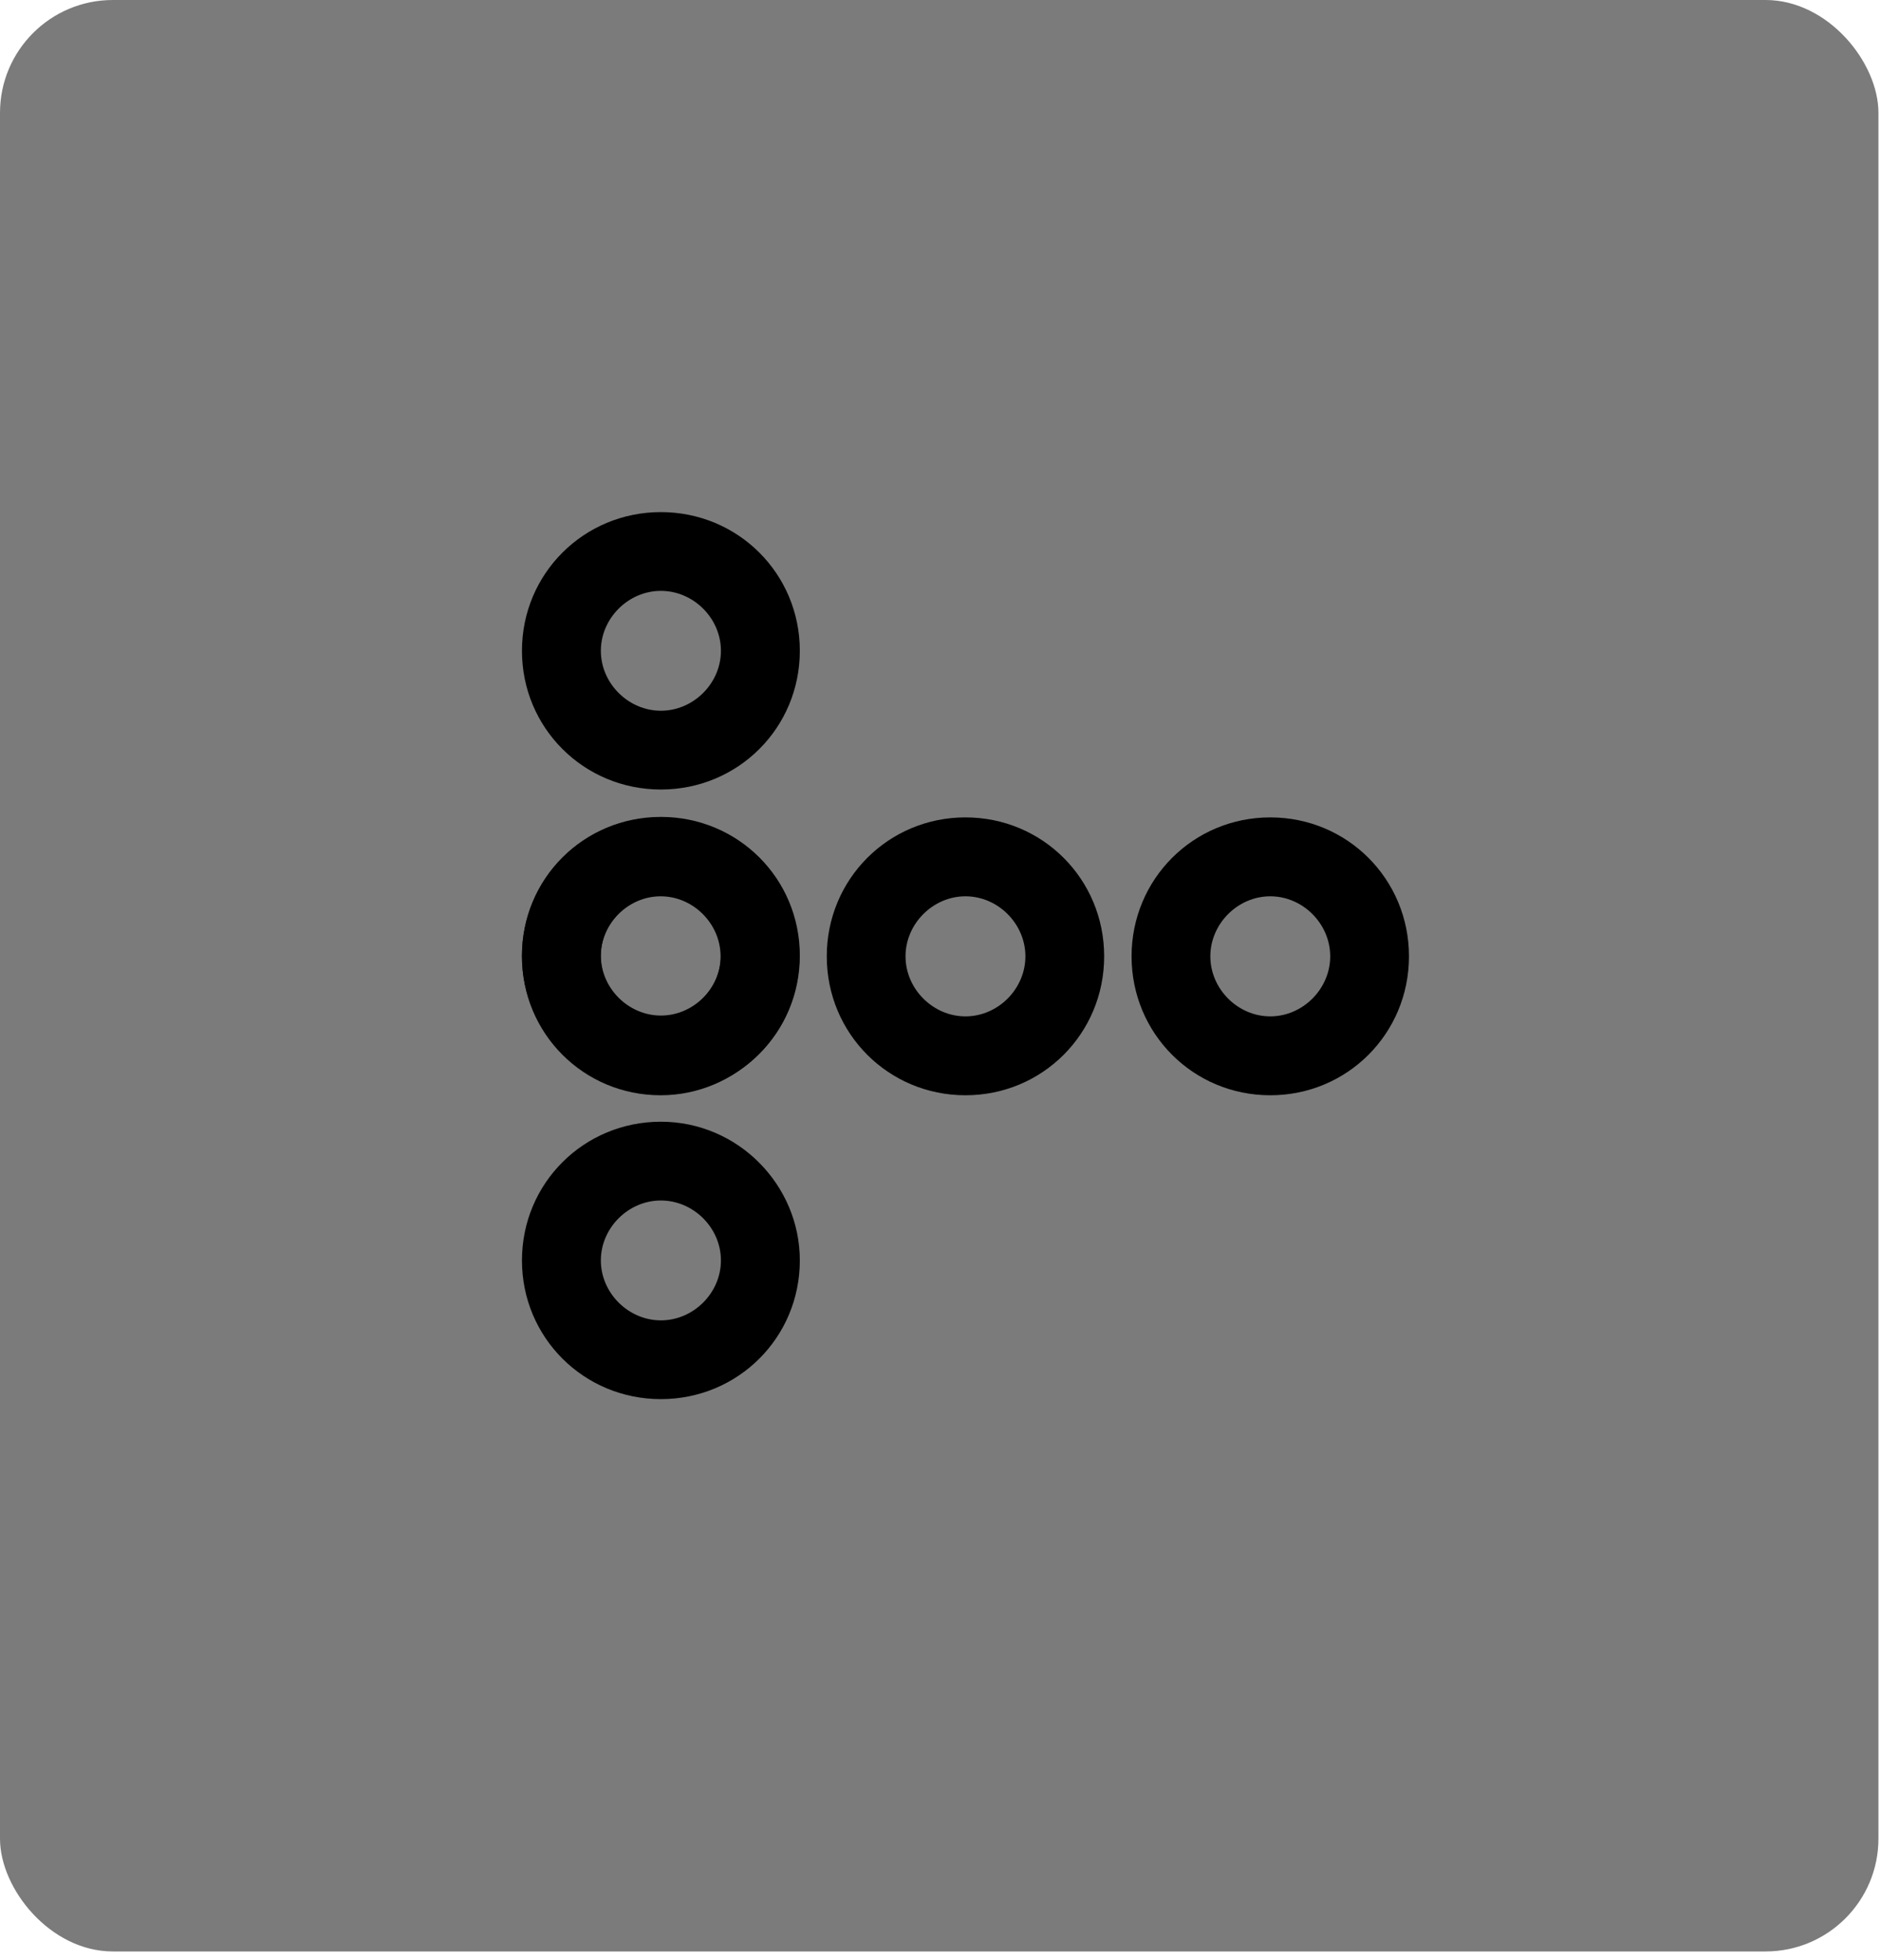
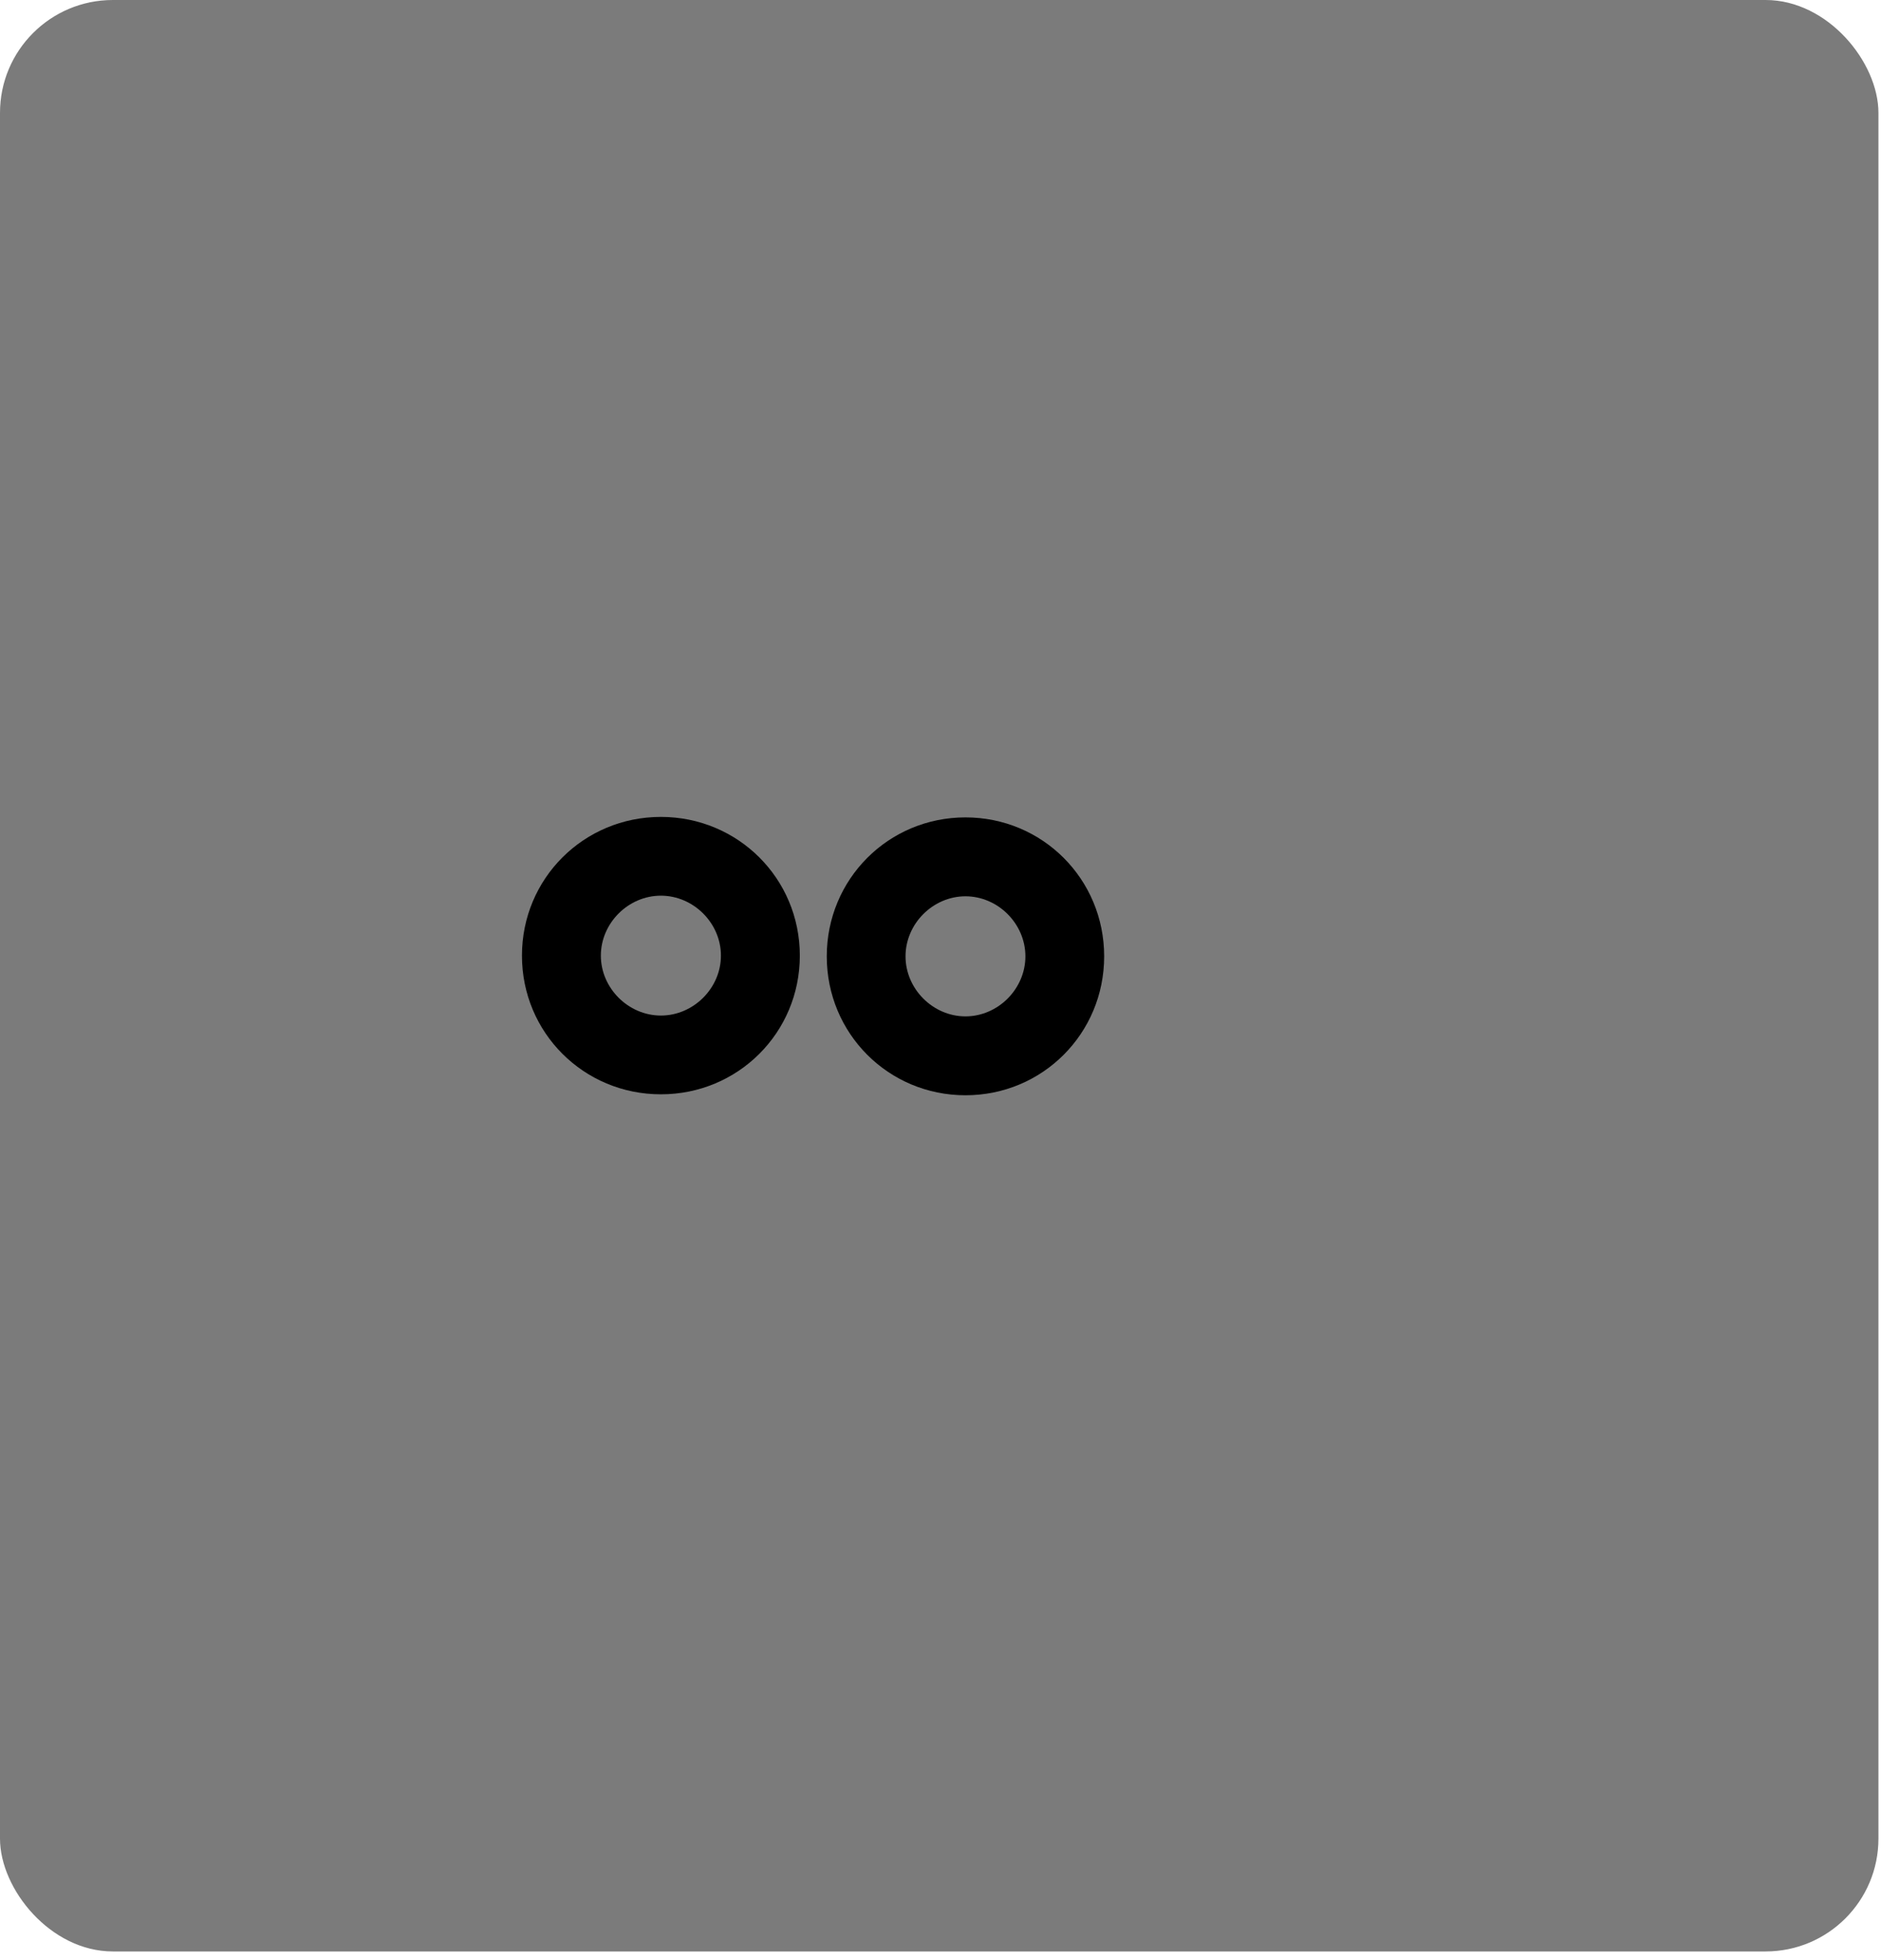
<svg xmlns="http://www.w3.org/2000/svg" width="191" height="199" viewBox="0 0 191 199" fill="none">
  <rect width="190.74" height="198.154" rx="11.458" fill="#7B7B7B" />
-   <path d="M81.216 127.986C81.216 135.81 74.946 142.07 67.108 142.07C59.27 142.07 53 135.81 53 127.986C53 120.161 59.27 113.901 67.108 113.901C74.946 113.901 81.216 120.335 81.216 127.986ZM61.012 127.986C61.012 131.289 63.799 134.072 67.108 134.072C70.418 134.072 73.204 131.289 73.204 127.986C73.204 124.682 70.418 121.9 67.108 121.9C63.799 121.9 61.012 124.682 61.012 127.986Z" fill="black" />
  <path d="M81.216 97.035C81.216 104.86 74.946 111.119 67.108 111.119C59.27 111.119 53 104.86 53 97.035C53 89.21 59.27 82.951 67.108 82.951C74.946 82.951 81.216 89.21 81.216 97.035ZM61.012 97.035C61.012 100.339 63.799 103.121 67.108 103.121C70.417 103.121 73.204 100.339 73.204 97.035C73.204 93.731 70.417 90.949 67.108 90.949C63.799 90.949 61.012 93.731 61.012 97.035Z" fill="black" />
-   <path d="M81.216 66.084C81.216 73.909 74.946 80.169 67.108 80.169C59.27 80.169 53 73.909 53 66.084C53 58.26 59.27 52 67.108 52C74.946 52 81.216 58.26 81.216 66.084ZM61.012 66.084C61.012 69.388 63.799 72.17 67.108 72.17C70.417 72.17 73.204 69.388 73.204 66.084C73.204 62.781 70.417 59.998 67.108 59.998C63.799 59.998 61.012 62.781 61.012 66.084Z" fill="black" />
-   <path d="M67.084 111.216C59.26 111.216 53 104.946 53 97.108C53 89.27 59.26 83 67.084 83C74.909 83 81.169 89.27 81.169 97.108C81.169 104.946 74.735 111.216 67.084 111.216ZM67.084 91.012C63.781 91.012 60.998 93.799 60.998 97.108C60.998 100.418 63.781 103.204 67.084 103.204C70.388 103.204 73.17 100.418 73.17 97.108C73.17 93.799 70.388 91.012 67.084 91.012Z" fill="black" />
  <path d="M98.035 111.216C90.21 111.216 83.951 104.946 83.951 97.108C83.951 89.27 90.21 83 98.035 83C105.86 83 112.119 89.27 112.119 97.108C112.119 104.946 105.86 111.216 98.035 111.216ZM98.035 91.012C94.731 91.012 91.949 93.799 91.949 97.108C91.949 100.417 94.731 103.204 98.035 103.204C101.339 103.204 104.121 100.417 104.121 97.108C104.121 93.799 101.339 91.012 98.035 91.012Z" fill="black" />
-   <path d="M128.986 111.216C121.161 111.216 114.901 104.946 114.901 97.108C114.901 89.27 121.161 83 128.986 83C136.81 83 143.07 89.27 143.07 97.108C143.07 104.946 136.81 111.216 128.986 111.216ZM128.986 91.012C125.682 91.012 122.9 93.799 122.9 97.108C122.9 100.417 125.682 103.204 128.986 103.204C132.289 103.204 135.072 100.417 135.072 97.108C135.072 93.799 132.289 91.012 128.986 91.012Z" fill="black" />
</svg>